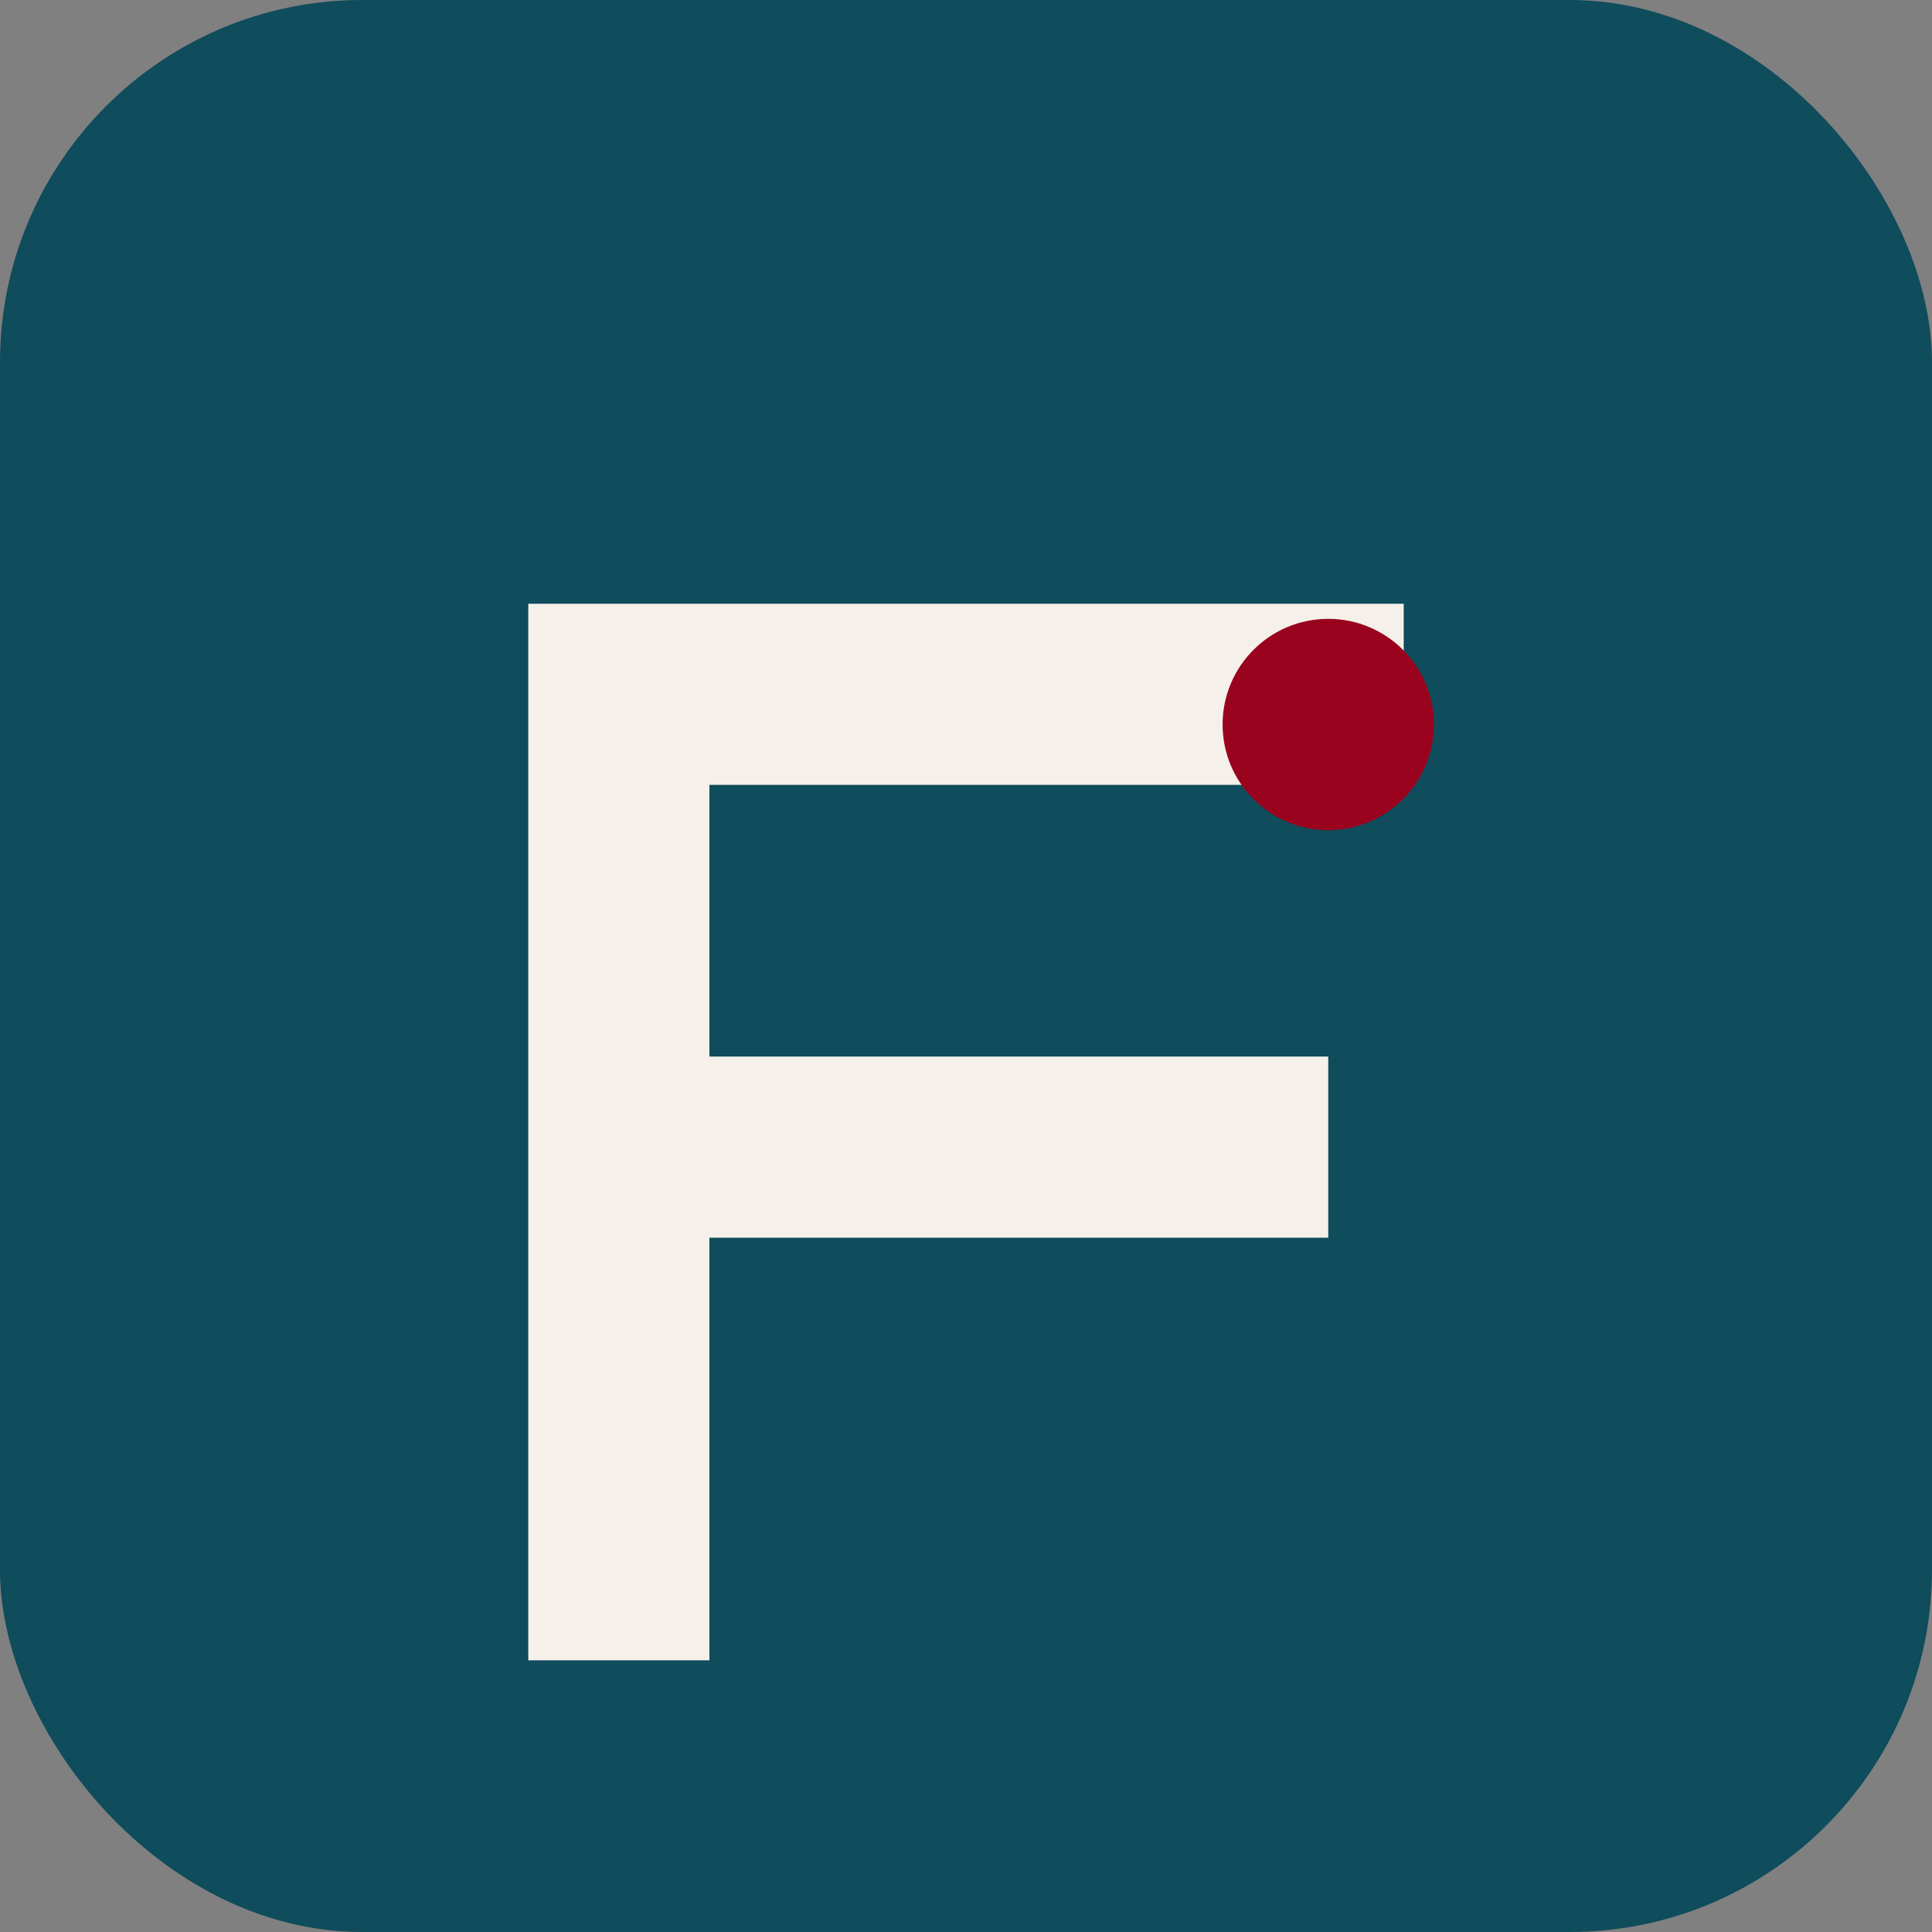
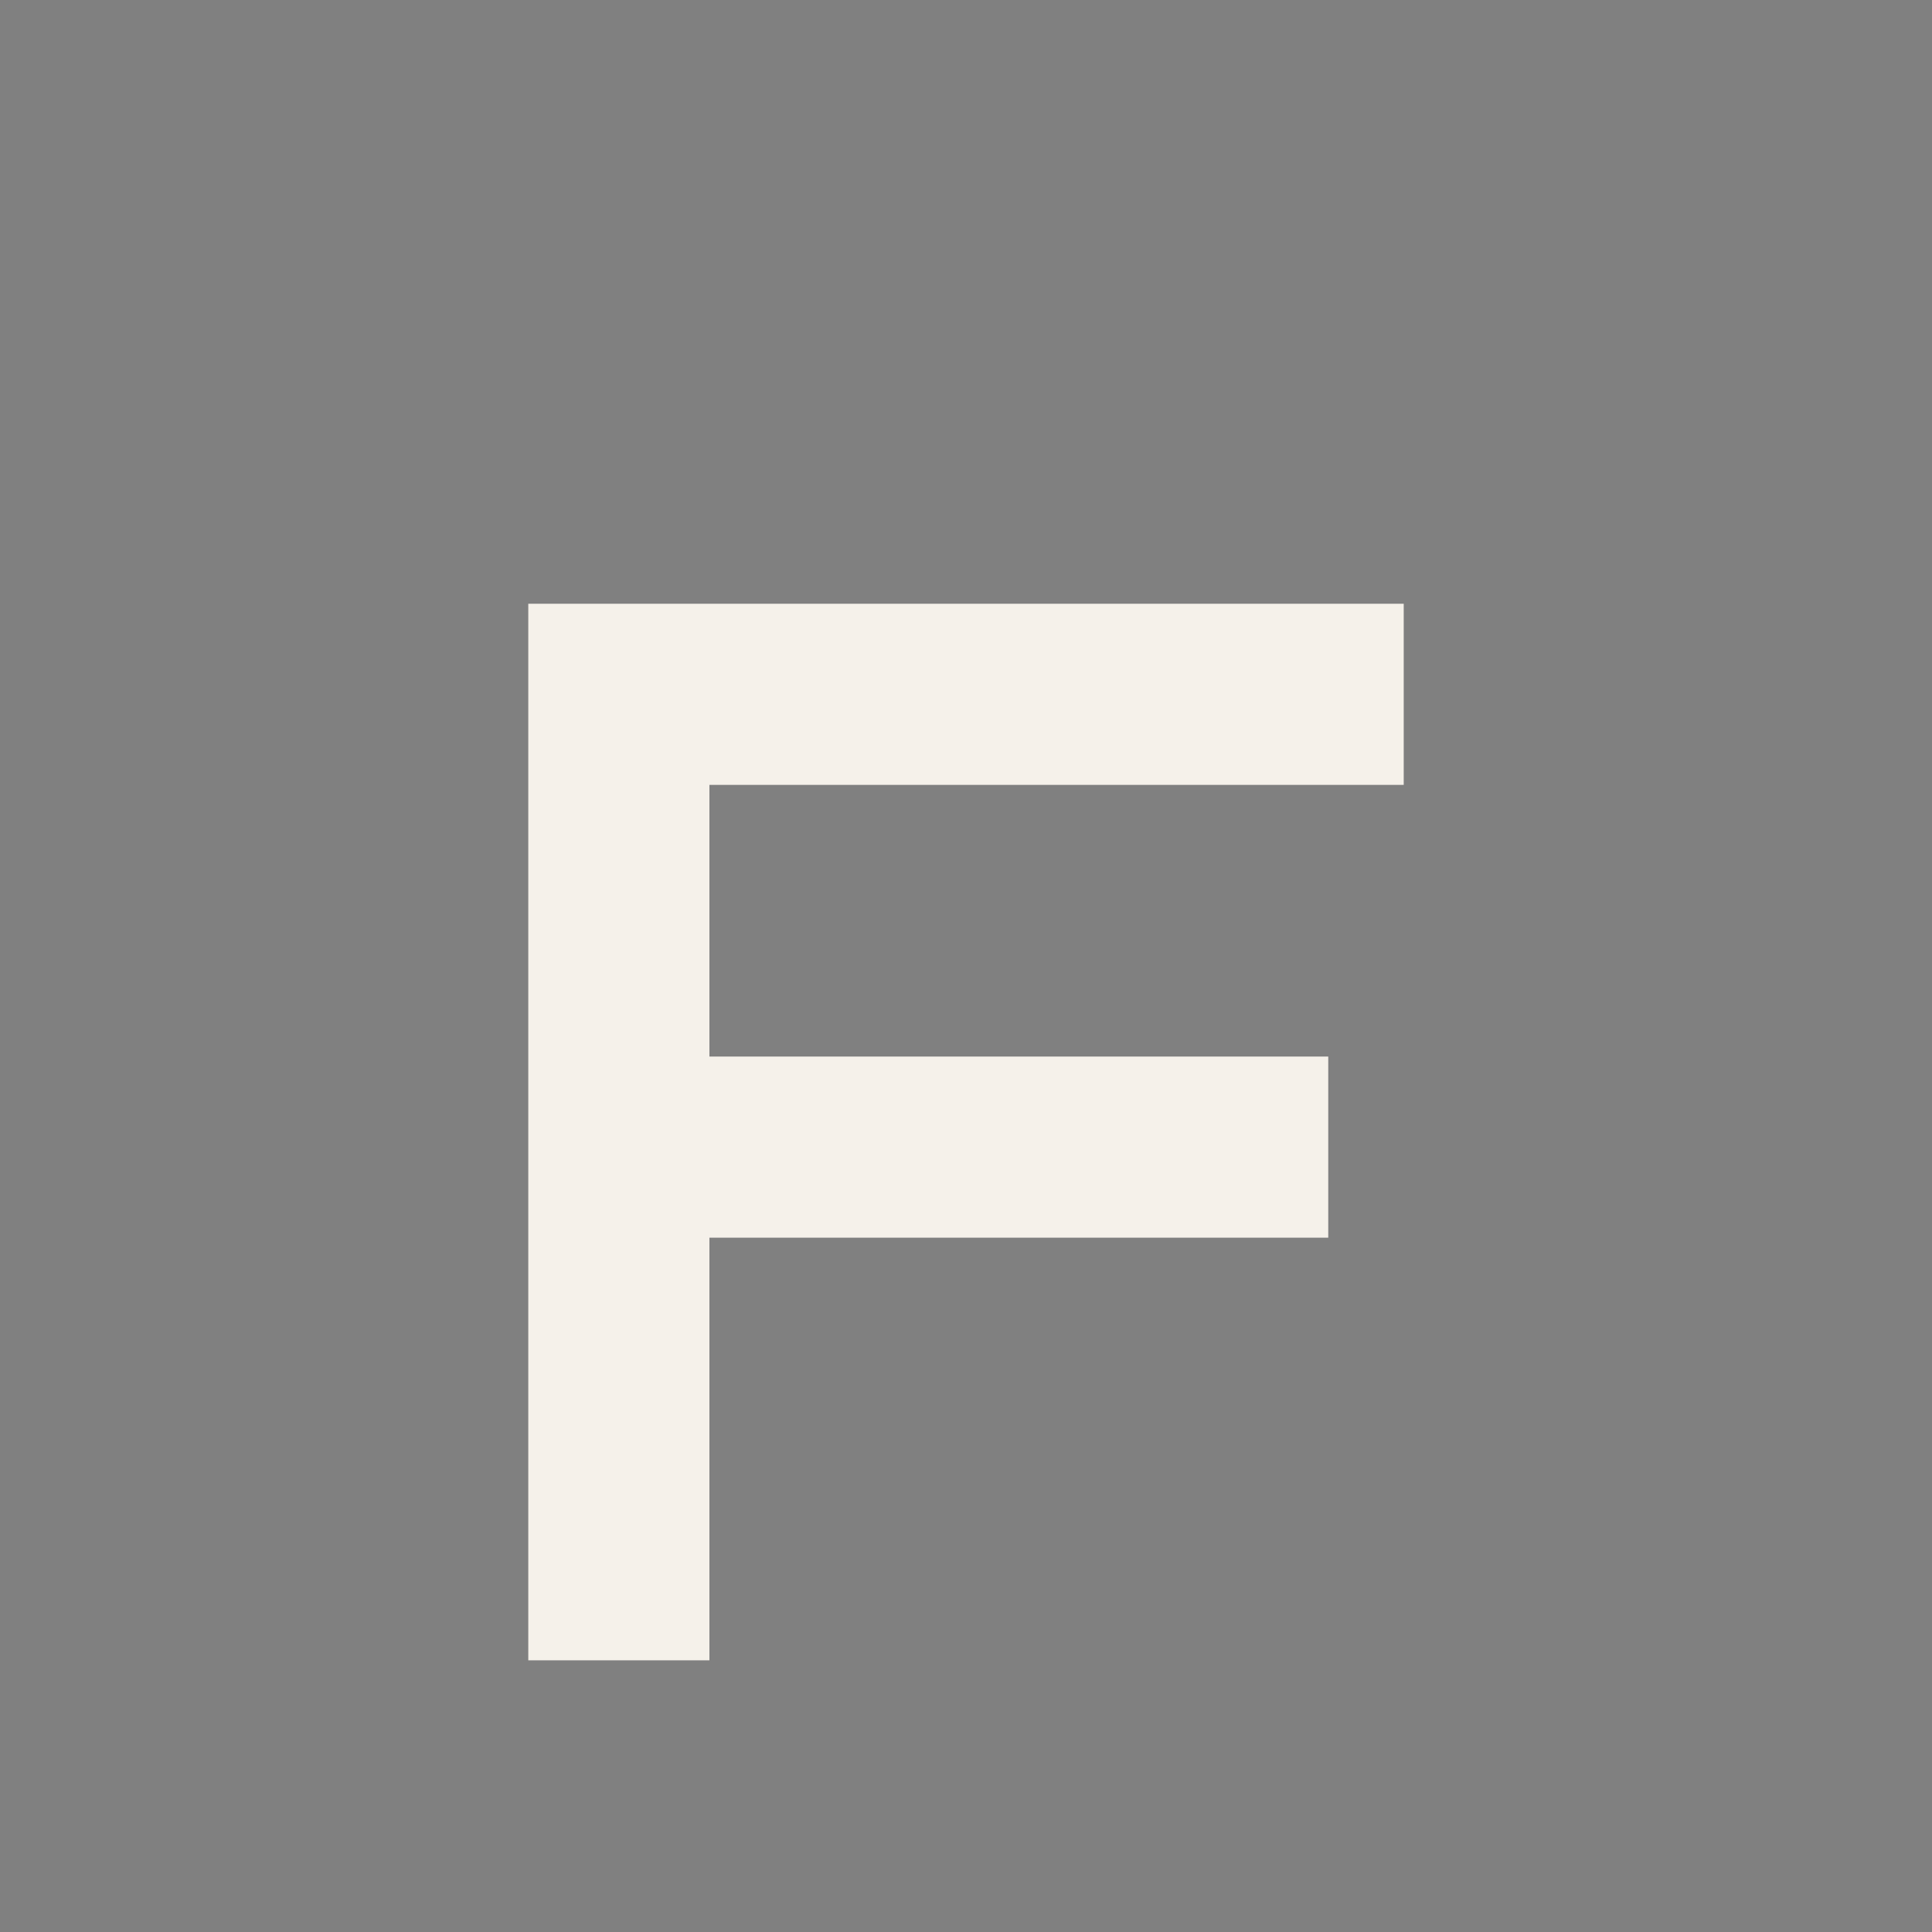
<svg xmlns="http://www.w3.org/2000/svg" viewBox="0 0 512 512">
  <rect x="0" y="0" width="512" height="512" fill="#808080" stroke="none" />
-   <rect width="512" height="512" rx="96" fill="#0f4c5c" />
  <path d="M140 160h232v48H188v72h164v48H188v112h-48z" fill="#f5f1ea" />
-   <circle cx="352" cy="192" r="28" fill="#9a031e" />
</svg>